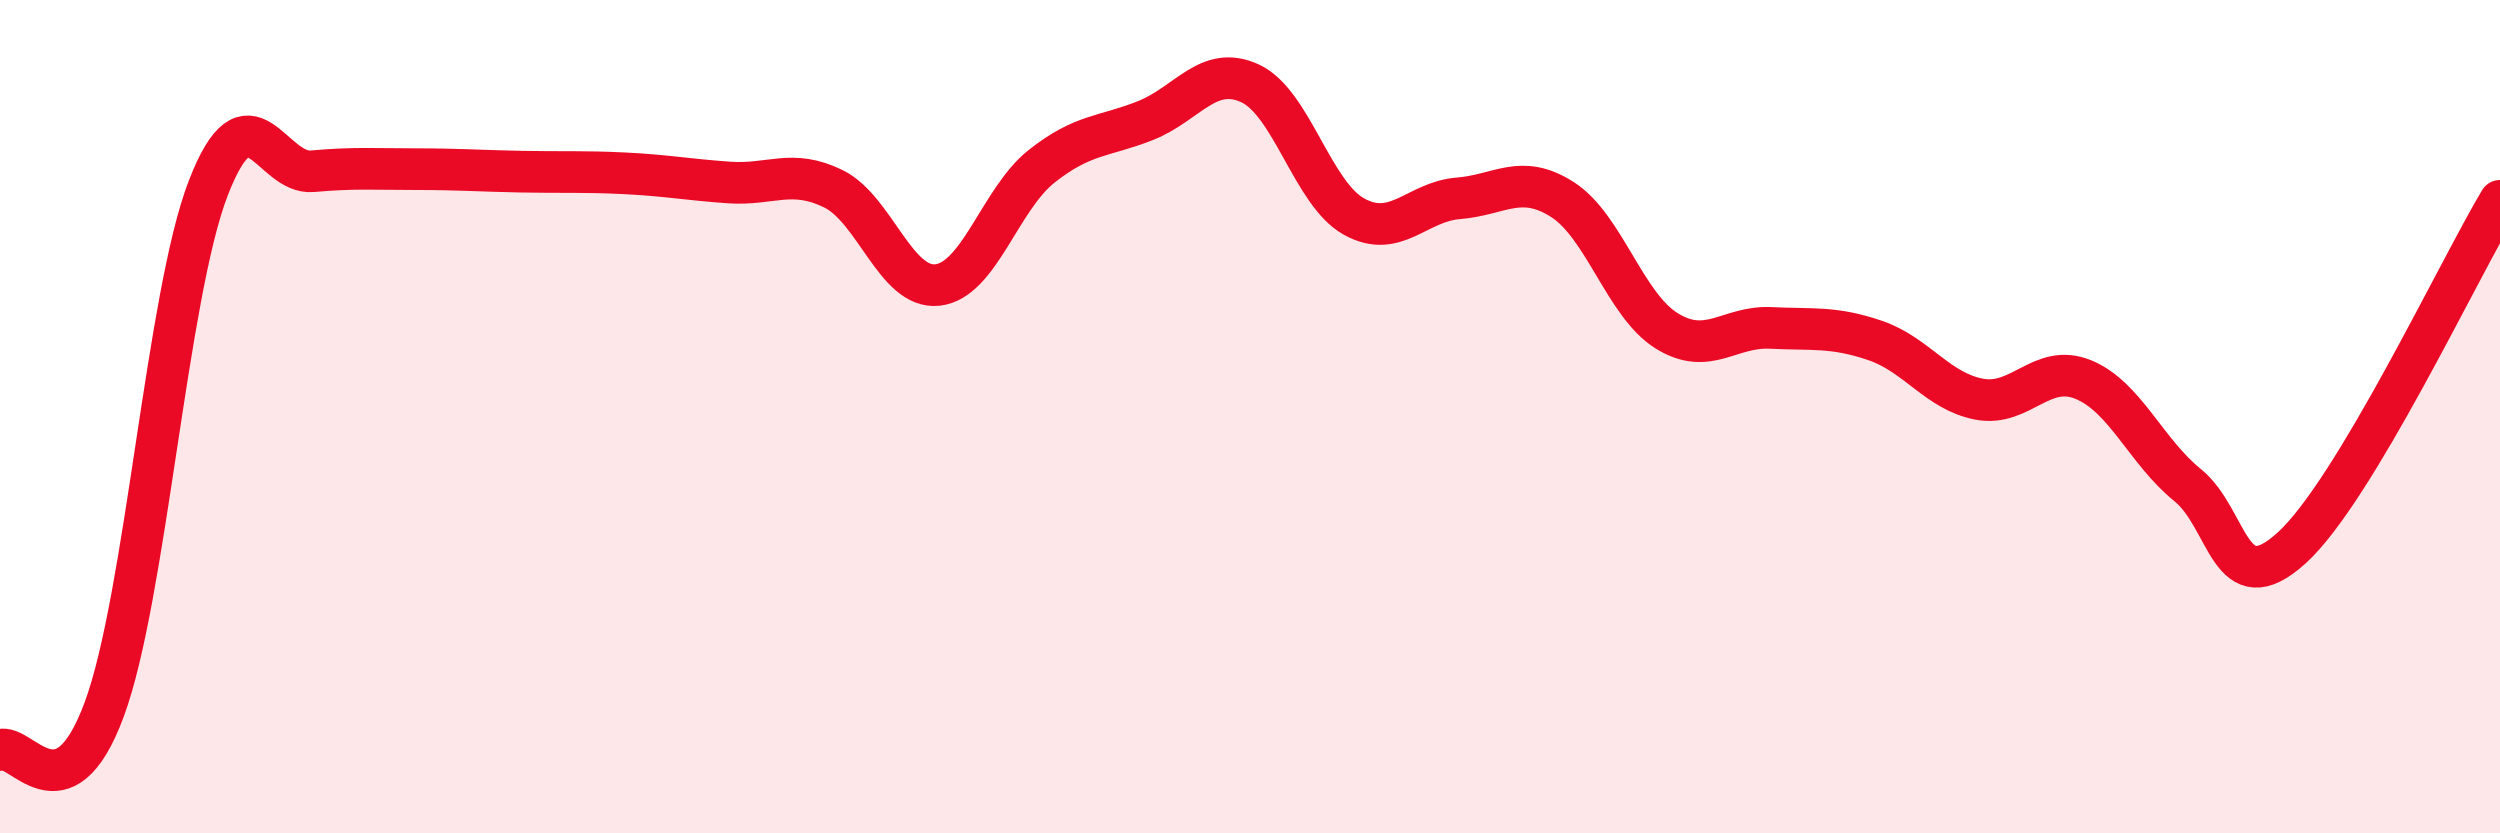
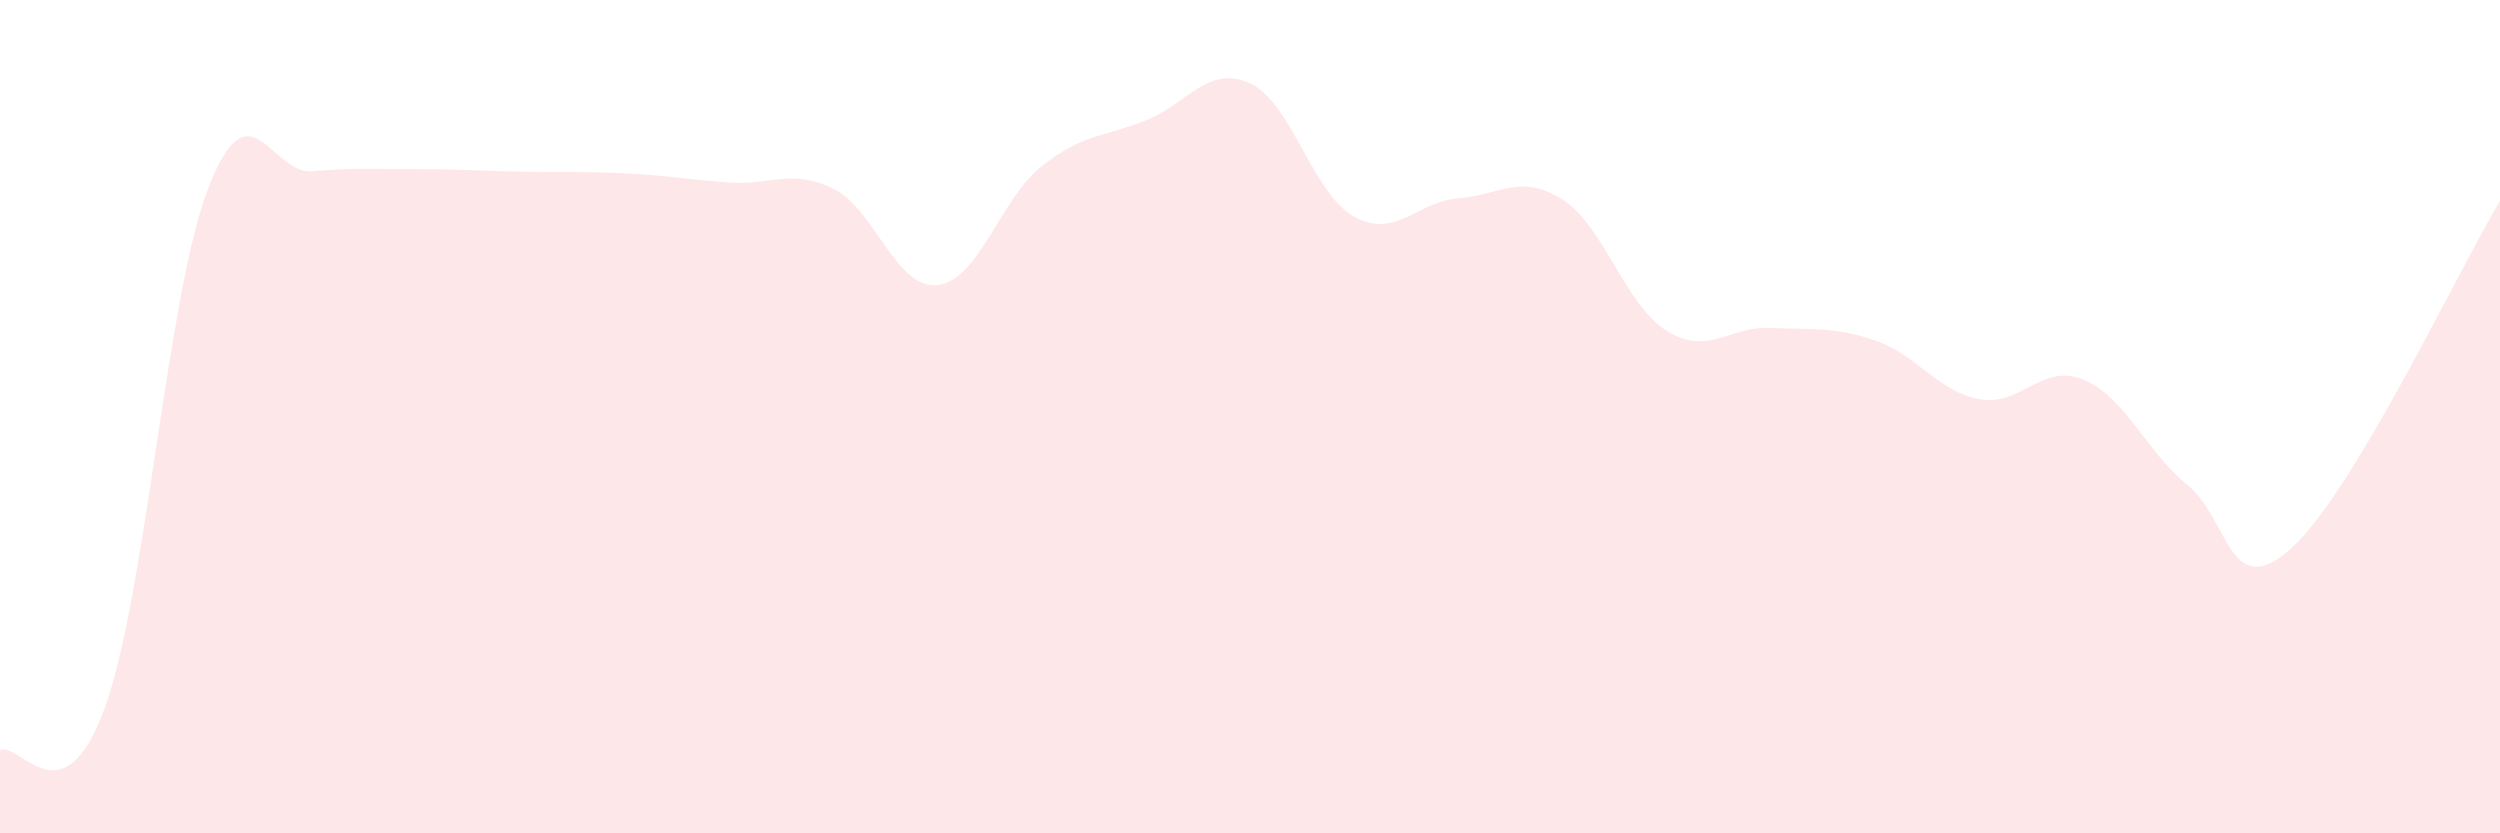
<svg xmlns="http://www.w3.org/2000/svg" width="60" height="20" viewBox="0 0 60 20">
  <path d="M 0,18 C 0.5,17.81 1.5,19.73 2.5,17.03 C 3.5,14.33 4,7.09 5,4.51 C 6,1.93 6.5,4.2 7.5,4.11 C 8.5,4.02 9,4.06 10,4.06 C 11,4.06 11.5,4.1 12.5,4.12 C 13.5,4.14 14,4.11 15,4.16 C 16,4.21 16.5,4.31 17.5,4.38 C 18.5,4.45 19,4.04 20,4.53 C 21,5.02 21.5,6.95 22.5,6.84 C 23.5,6.73 24,4.78 25,3.99 C 26,3.2 26.5,3.29 27.5,2.89 C 28.5,2.49 29,1.54 30,2 C 31,2.46 31.5,4.65 32.5,5.2 C 33.5,5.75 34,4.84 35,4.76 C 36,4.68 36.5,4.15 37.5,4.79 C 38.5,5.43 39,7.32 40,7.94 C 41,8.56 41.5,7.82 42.5,7.87 C 43.5,7.92 44,7.83 45,8.17 C 46,8.51 46.5,9.39 47.5,9.58 C 48.5,9.77 49,8.7 50,9.11 C 51,9.52 51.5,10.83 52.5,11.64 C 53.5,12.45 53.5,14.51 55,13.15 C 56.5,11.79 59,6.49 60,4.82L60 20L0 20Z" fill="#EB0A25" opacity="0.1" stroke-linecap="round" stroke-linejoin="round" />
-   <path d="M 0,18 C 0.5,17.81 1.5,19.73 2.5,17.03 C 3.5,14.33 4,7.09 5,4.51 C 6,1.93 6.5,4.2 7.5,4.11 C 8.5,4.02 9,4.06 10,4.06 C 11,4.06 11.5,4.1 12.5,4.12 C 13.5,4.14 14,4.11 15,4.16 C 16,4.21 16.5,4.31 17.5,4.38 C 18.5,4.45 19,4.04 20,4.53 C 21,5.02 21.5,6.95 22.5,6.84 C 23.5,6.73 24,4.78 25,3.99 C 26,3.2 26.5,3.29 27.5,2.89 C 28.5,2.49 29,1.54 30,2 C 31,2.46 31.5,4.65 32.5,5.2 C 33.5,5.75 34,4.84 35,4.76 C 36,4.68 36.5,4.15 37.5,4.79 C 38.5,5.43 39,7.32 40,7.94 C 41,8.56 41.5,7.82 42.5,7.87 C 43.5,7.92 44,7.83 45,8.17 C 46,8.51 46.5,9.39 47.5,9.58 C 48.5,9.77 49,8.7 50,9.11 C 51,9.52 51.5,10.83 52.5,11.64 C 53.5,12.45 53.5,14.51 55,13.15 C 56.5,11.79 59,6.49 60,4.82" stroke="#EB0A25" stroke-width="1" fill="none" stroke-linecap="round" stroke-linejoin="round" />
</svg>